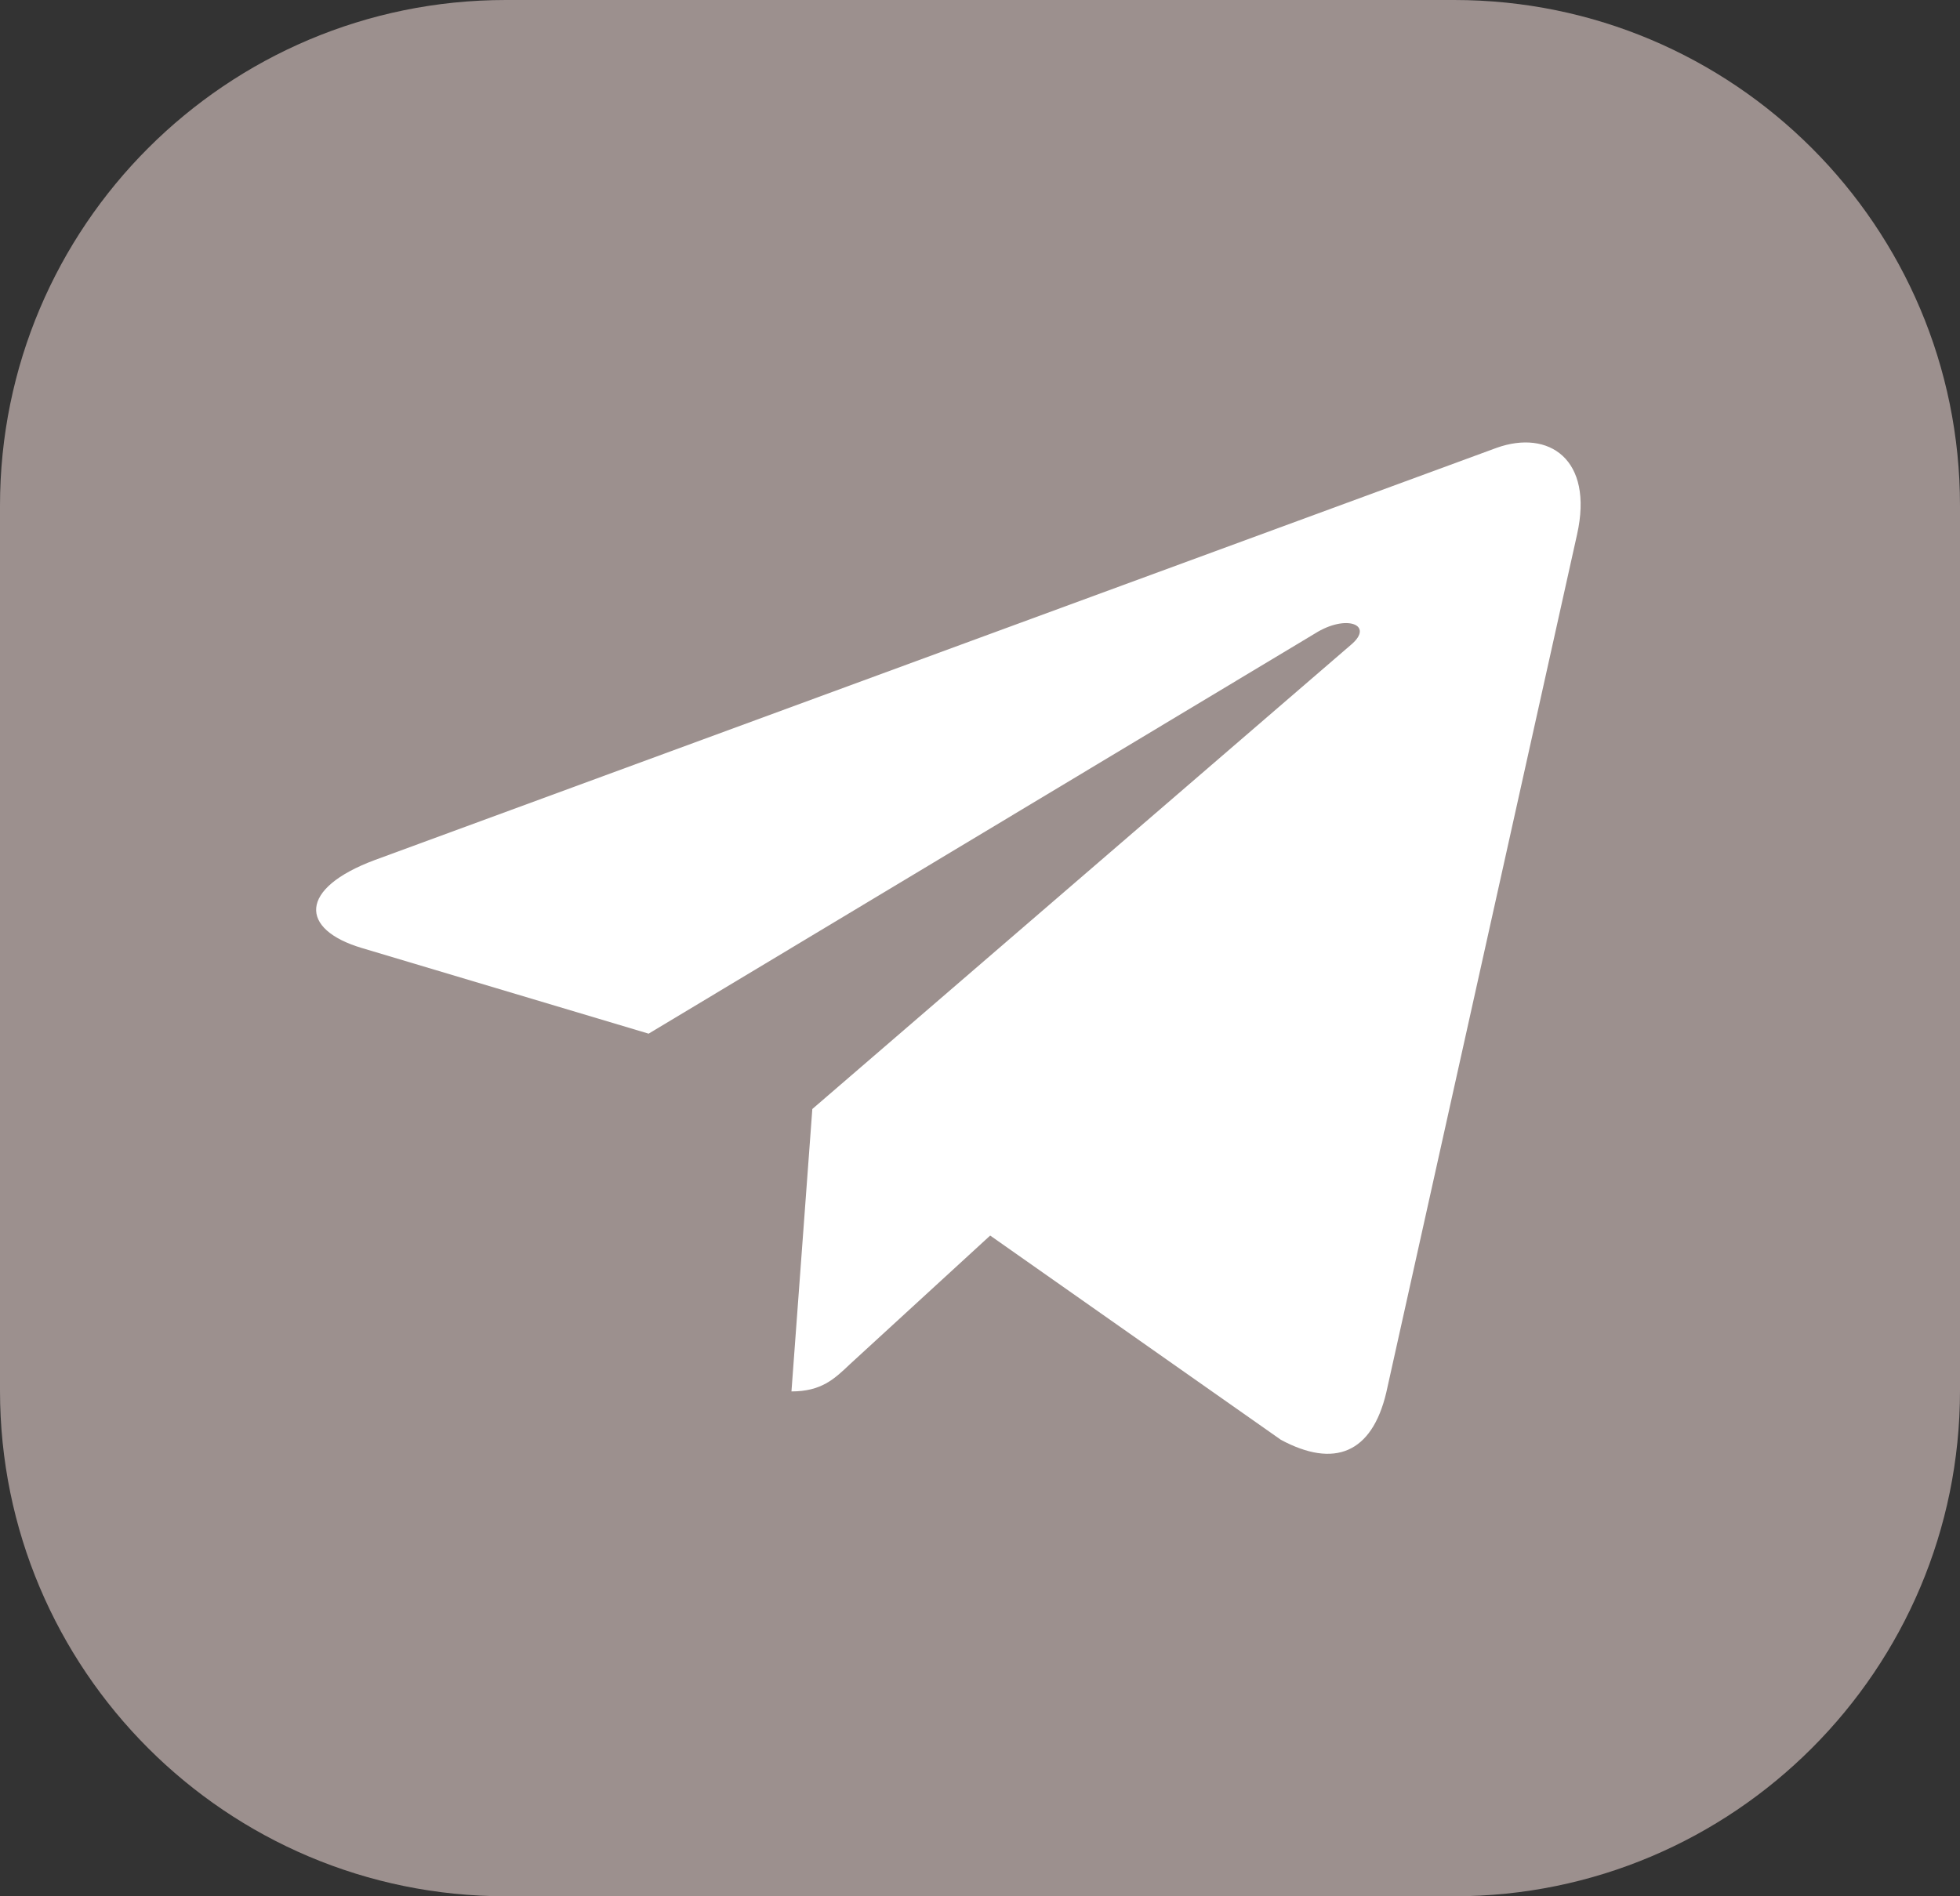
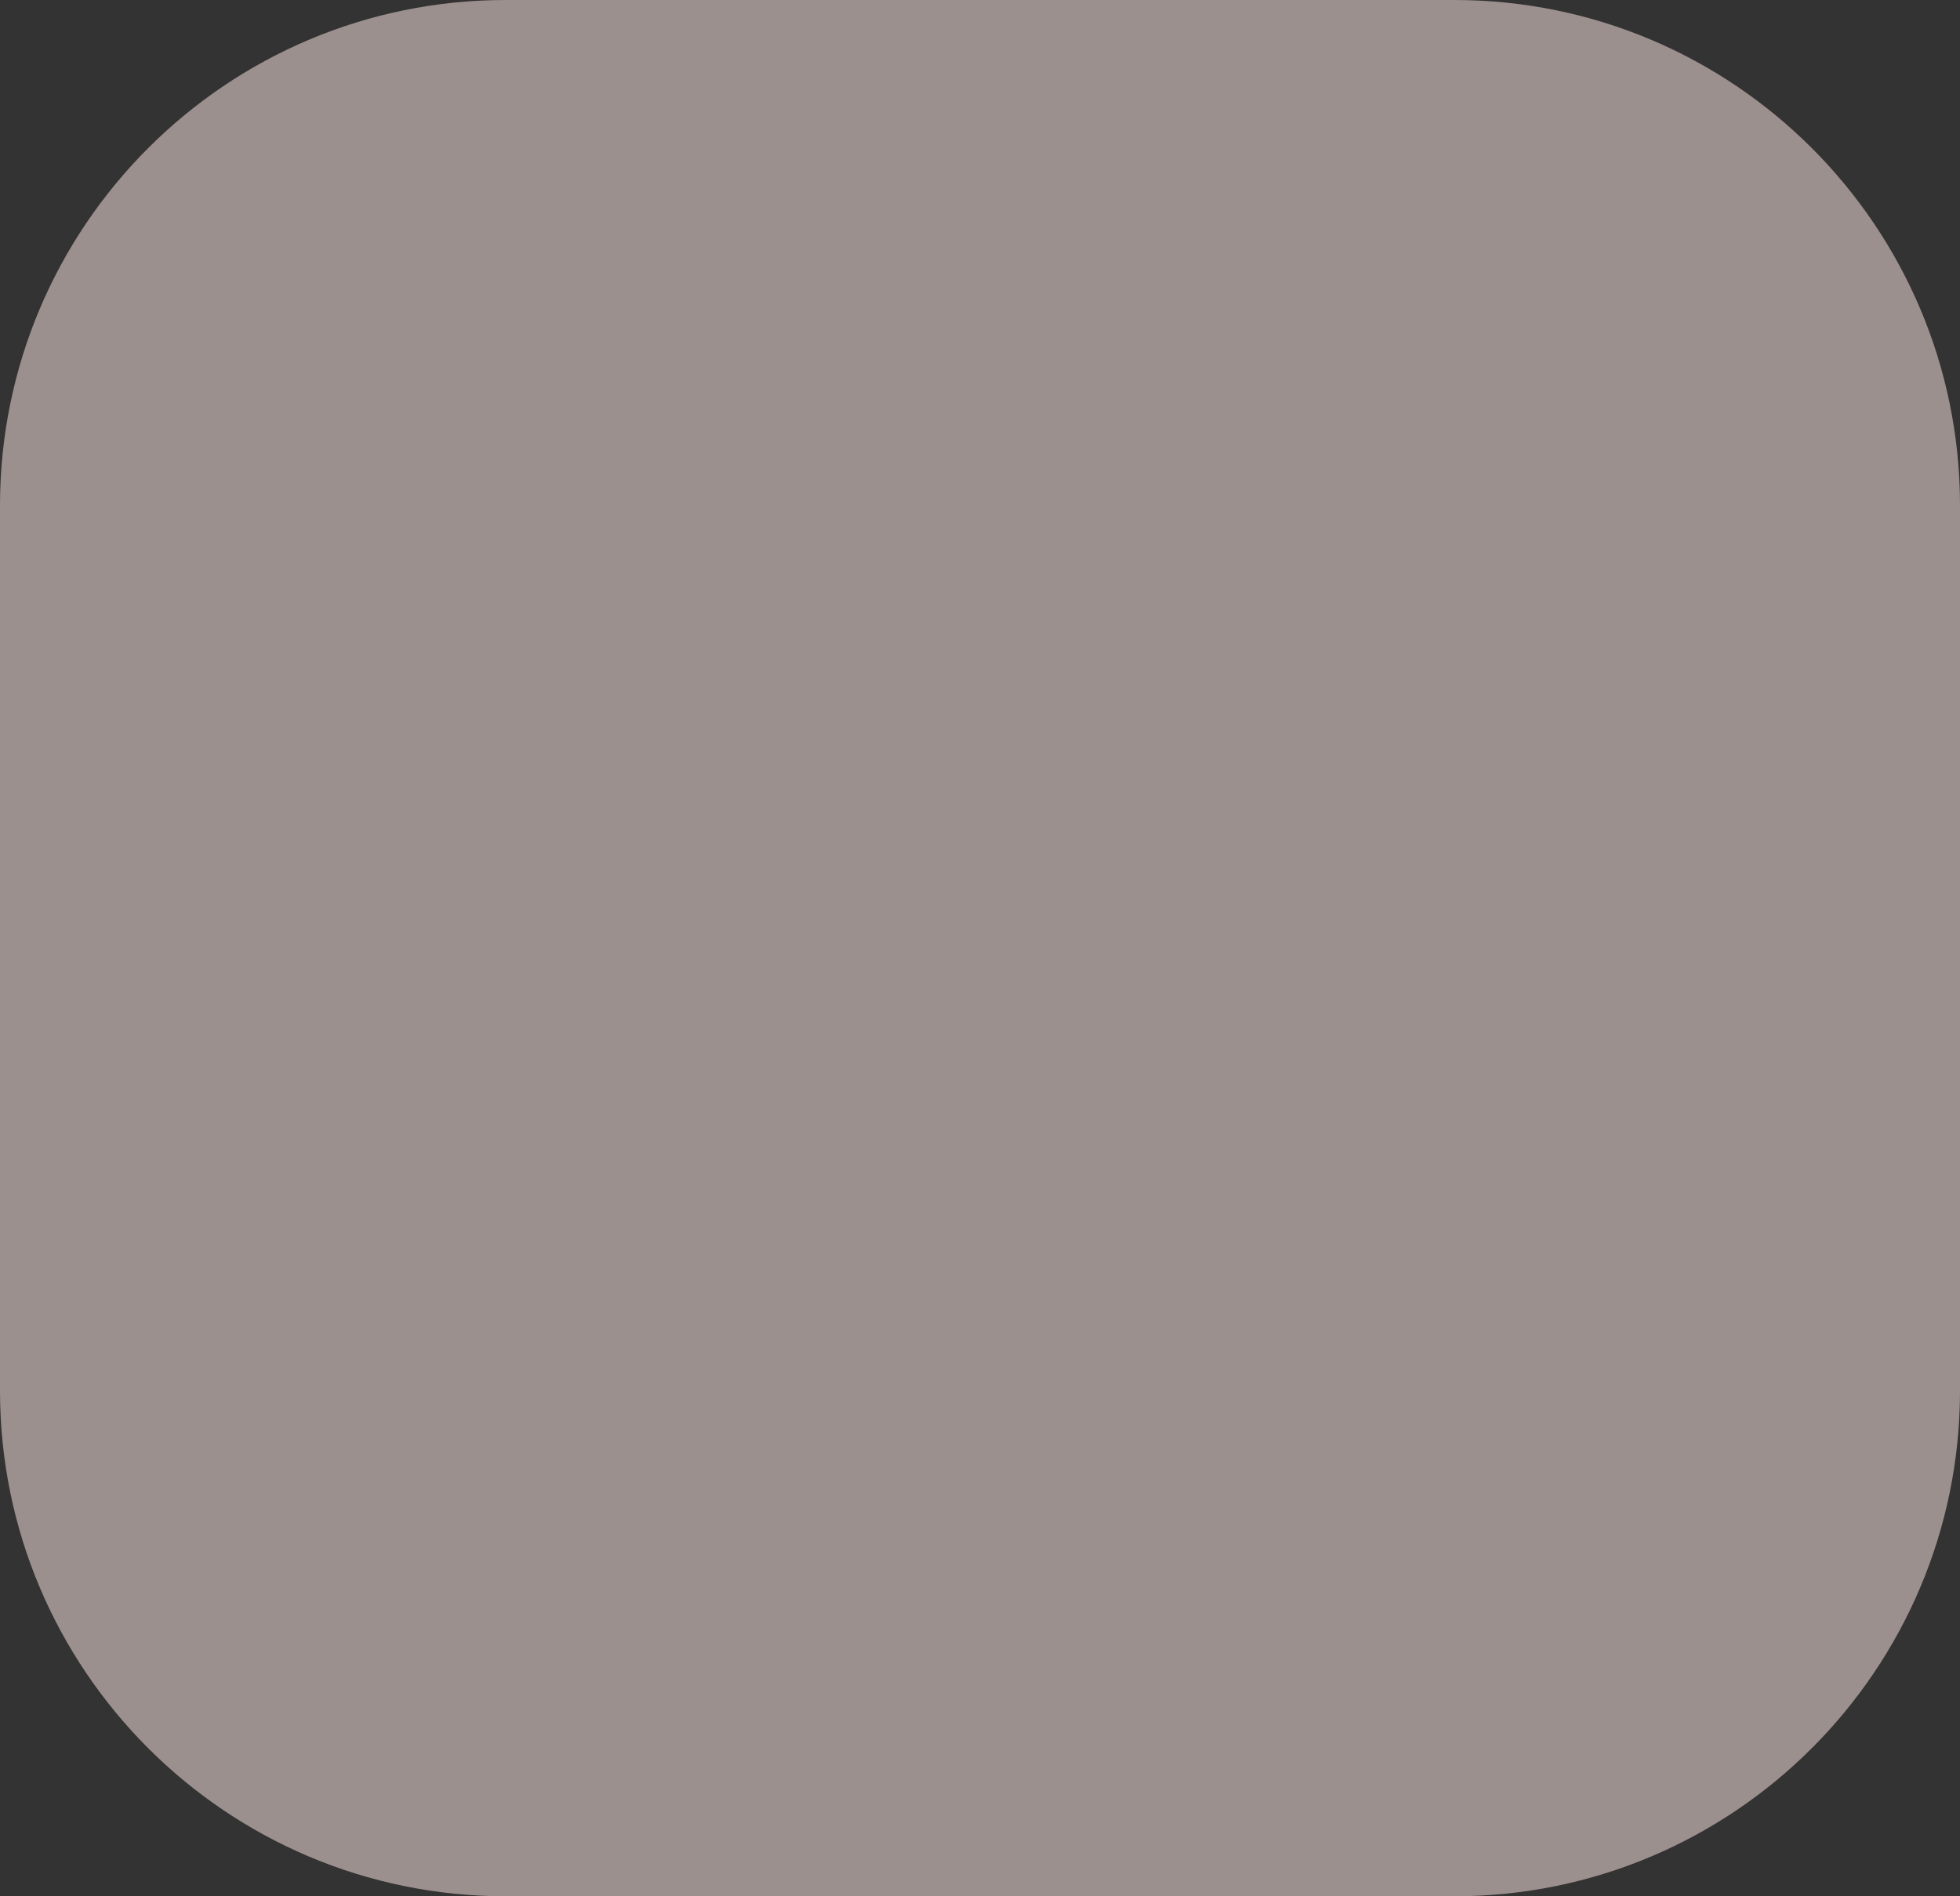
<svg xmlns="http://www.w3.org/2000/svg" width="31" height="30" viewBox="0 0 31 30" fill="none">
  <rect x="0" y="0" width="31" height="30" fill="#333333" stroke="none" />
  <path d="M0 8C0 3.582 3.582 0 8 0H23C27.418 0 31 3.582 31 8V22C31 26.418 27.418 30 23 30H8C3.582 30 0 26.418 0 22V8Z" fill="#9C908E" />
-   <path d="M24.943 8.457L21.925 22.034C21.697 22.992 21.103 23.231 20.26 22.779L15.661 19.547L13.442 21.583C13.196 21.817 12.991 22.013 12.518 22.013L12.848 17.545L21.371 10.198C21.742 9.883 21.291 9.709 20.795 10.024L10.259 16.353L5.723 14.998C4.736 14.704 4.718 14.057 5.928 13.606L23.671 7.085C24.492 6.791 25.211 7.26 24.943 8.457Z" fill="white" />
</svg>